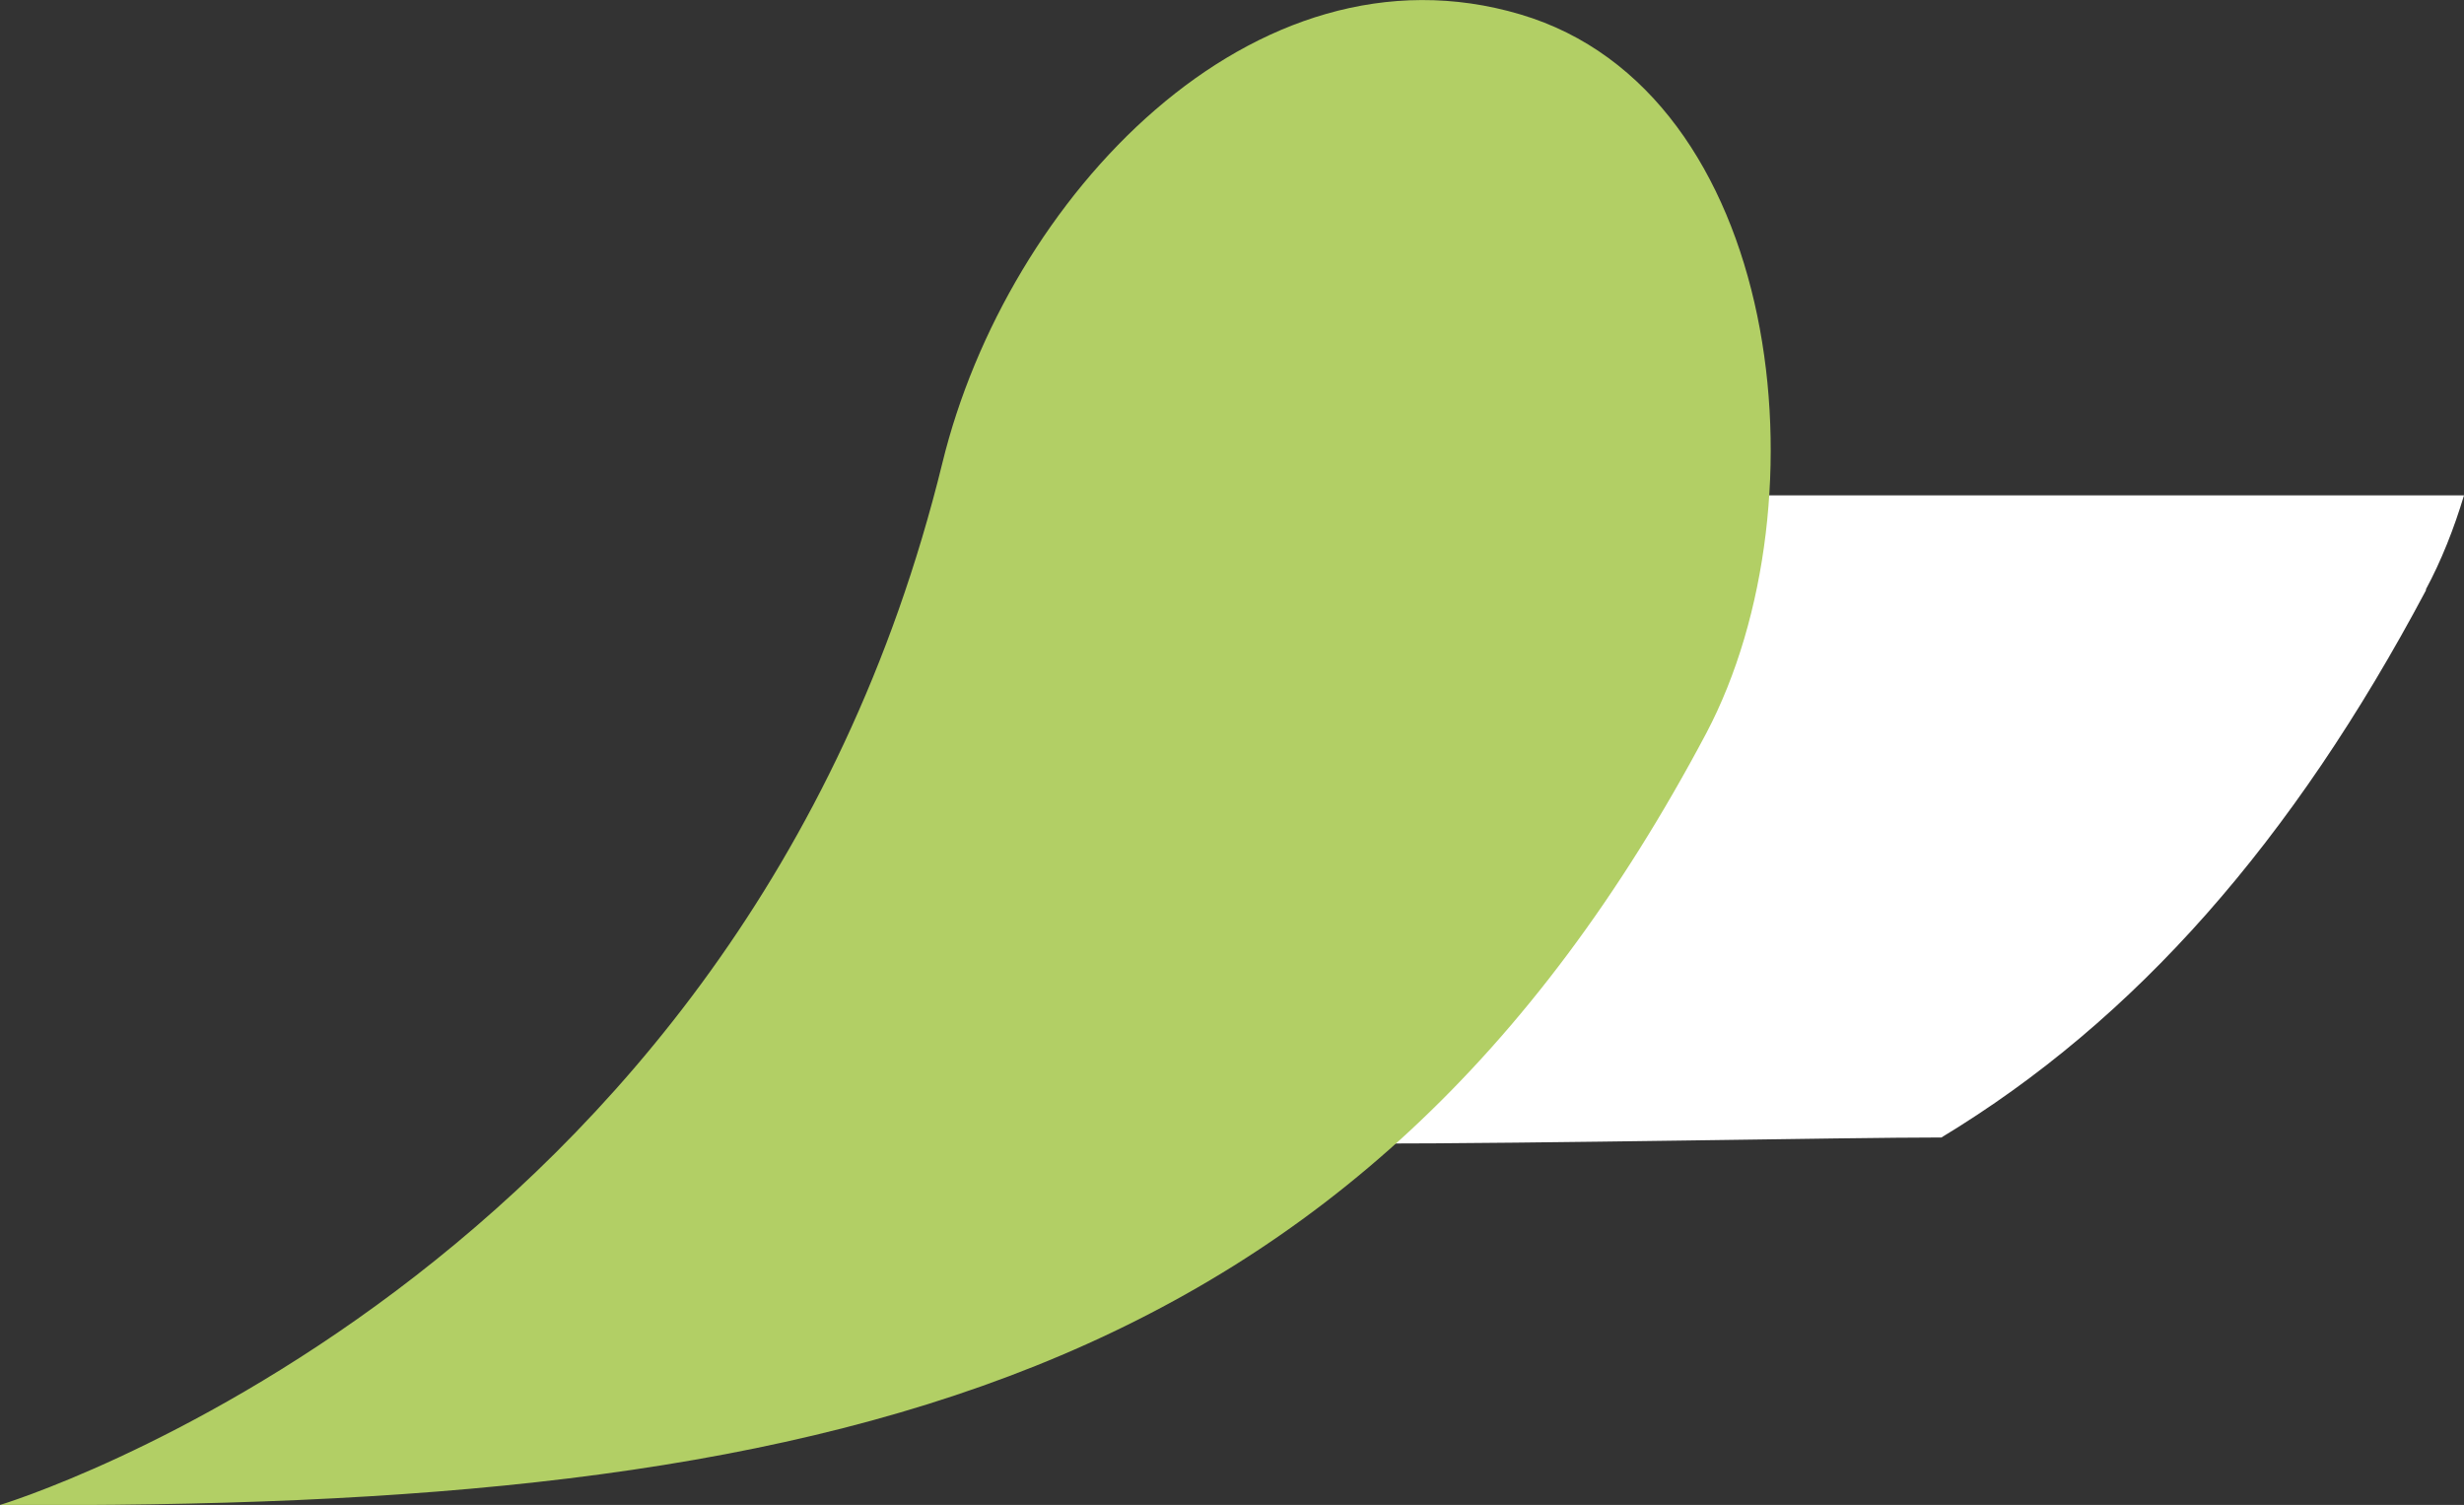
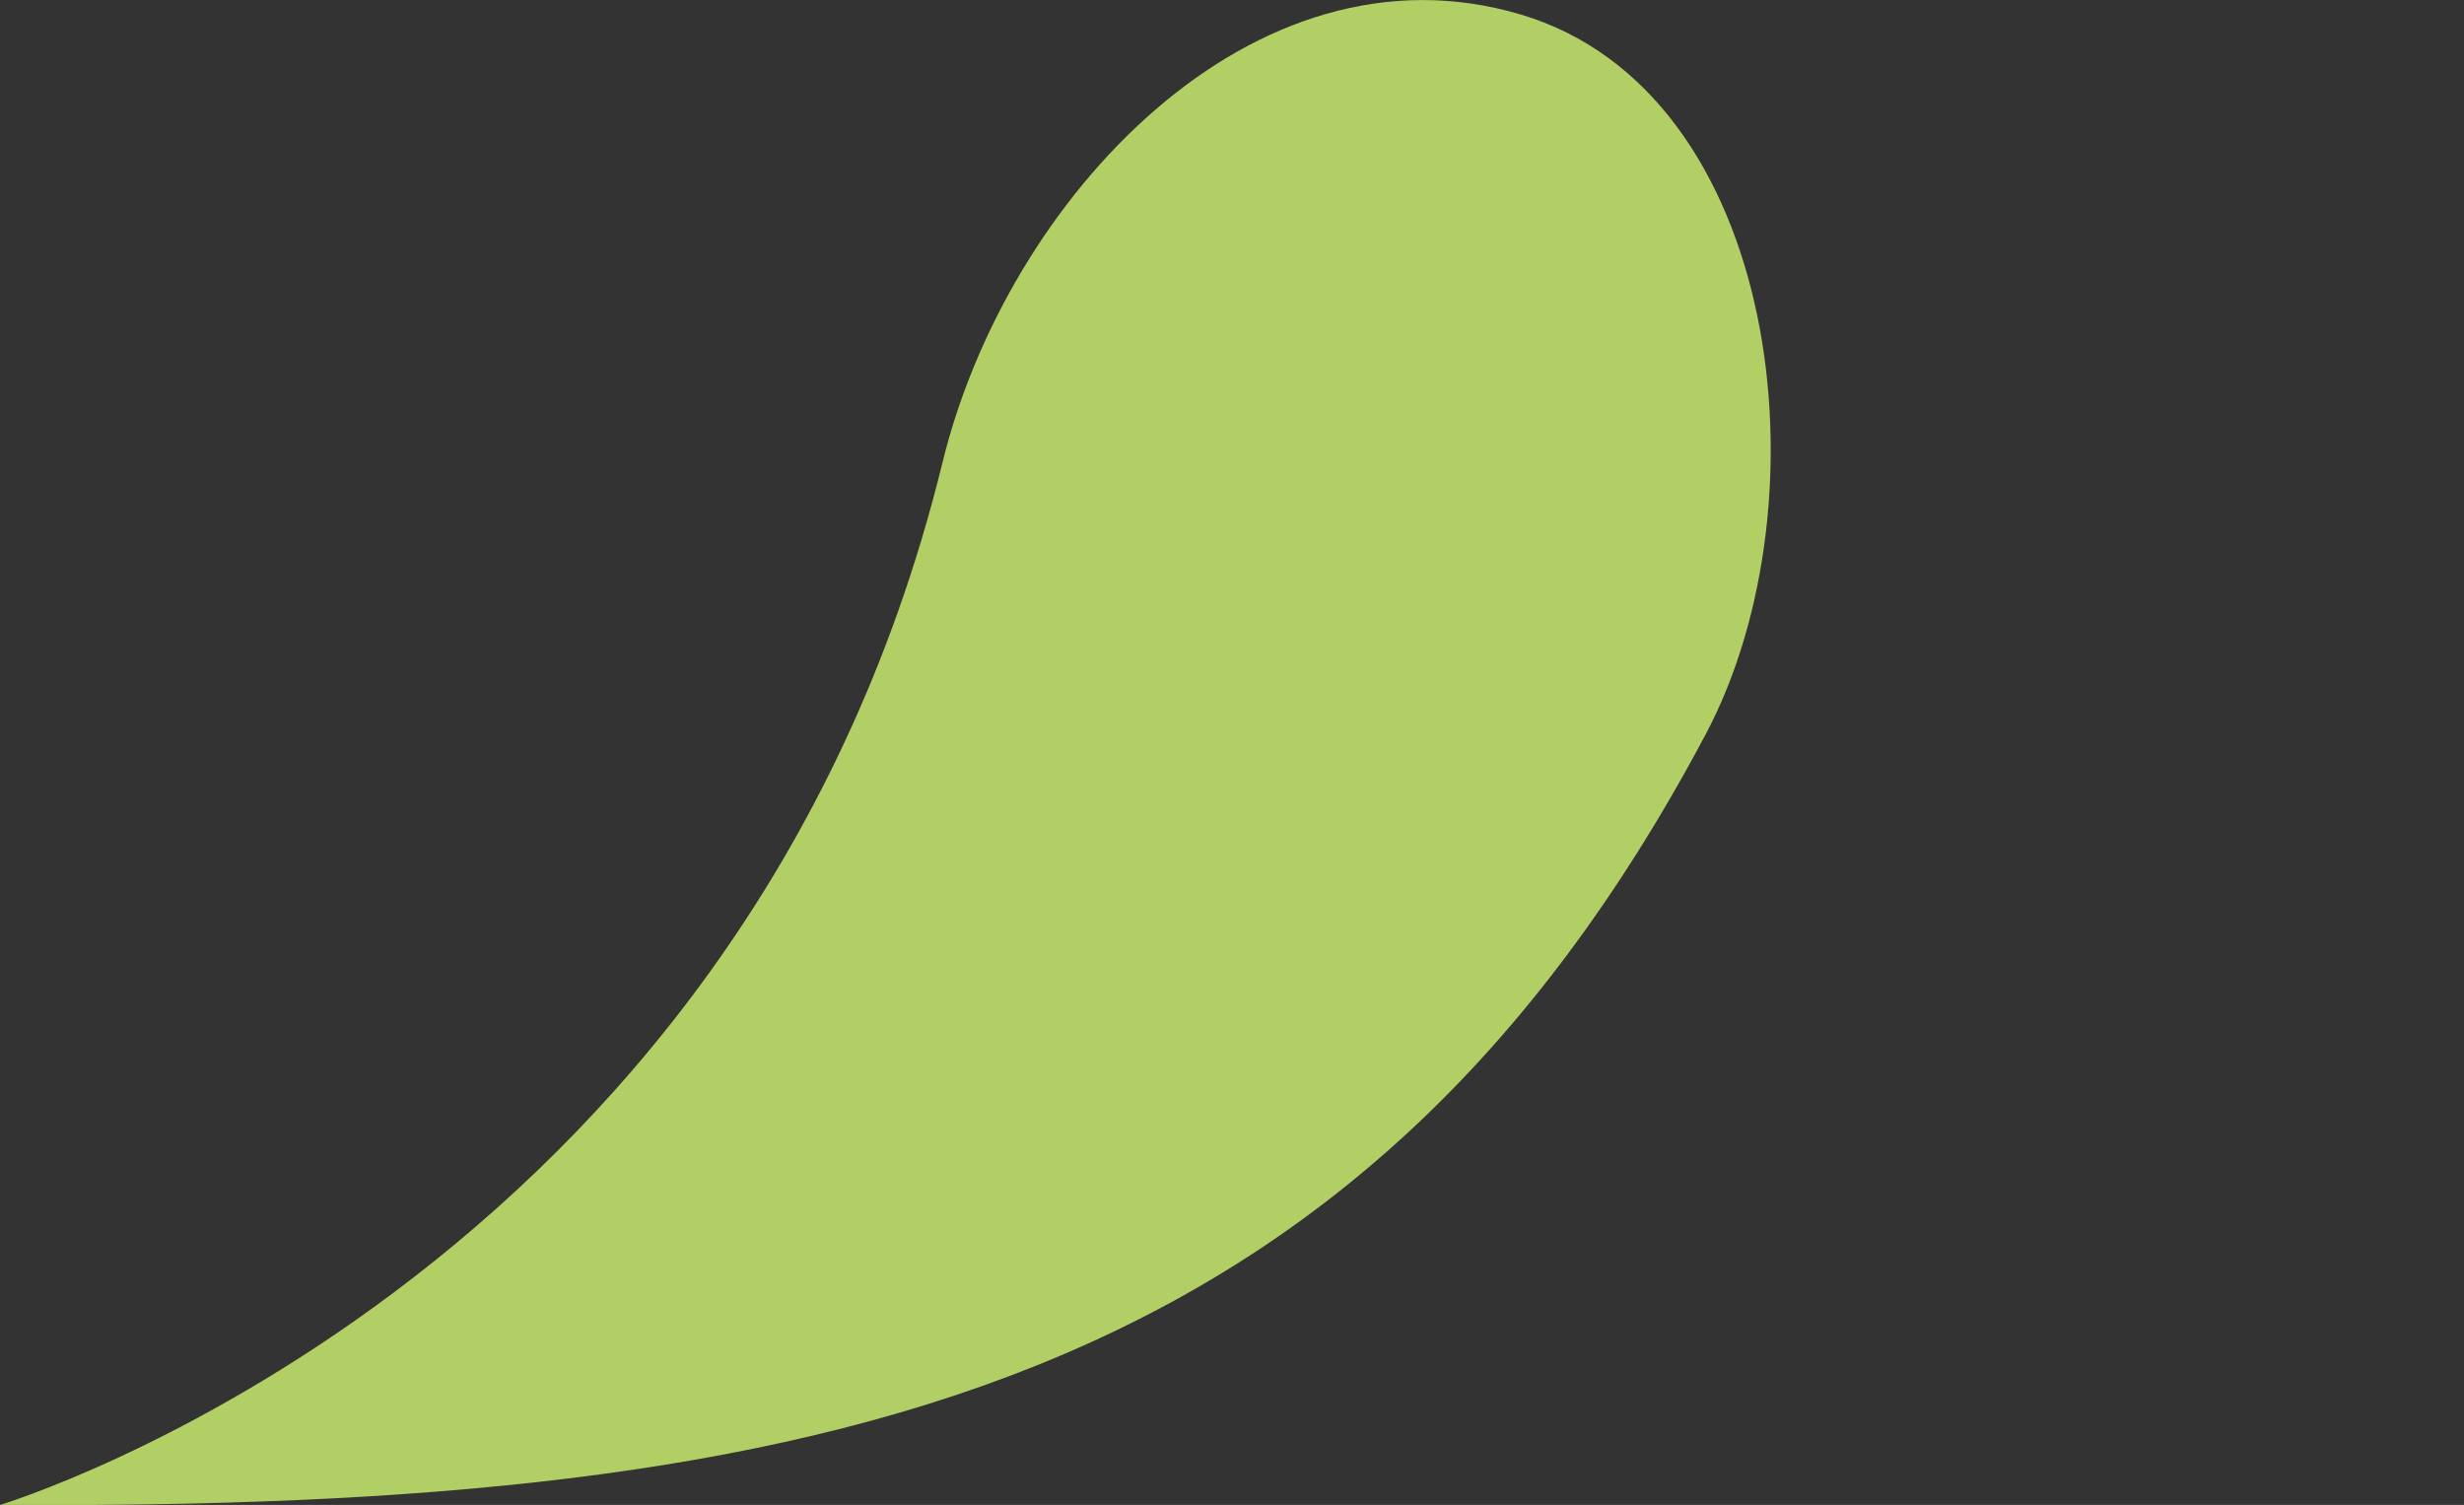
<svg xmlns="http://www.w3.org/2000/svg" id="Calque_1" viewBox="0 0 44.32 27.07">
  <rect x="0" y="0" width="44.32" height="27.07" fill="#333333" stroke="none" />
  <defs>
    <style>.cls-1{fill:#fff;}.cls-2{fill:#b2cf65;}</style>
  </defs>
-   <path class="cls-1" d="M43.63,10.61c.28-.52,.51-1.1,.69-1.7h-15.41c-.21,.57-1.23,2.72-1.93,3.99,0,1.43-4.39,7.67-2.47,7.67,3.26,0,8.66-.11,10.41-.11,3.49-2.11,6.32-5.33,8.72-9.85Z" />
  <path class="cls-2" d="M0,27.07s13.34-4.02,16.95-18.74C18.11,3.57,22.54-1.17,27.35,.26c4.69,1.39,5.55,8.74,3.34,12.93C24.46,24.94,14.97,27.16,0,27.07Z" />
</svg>